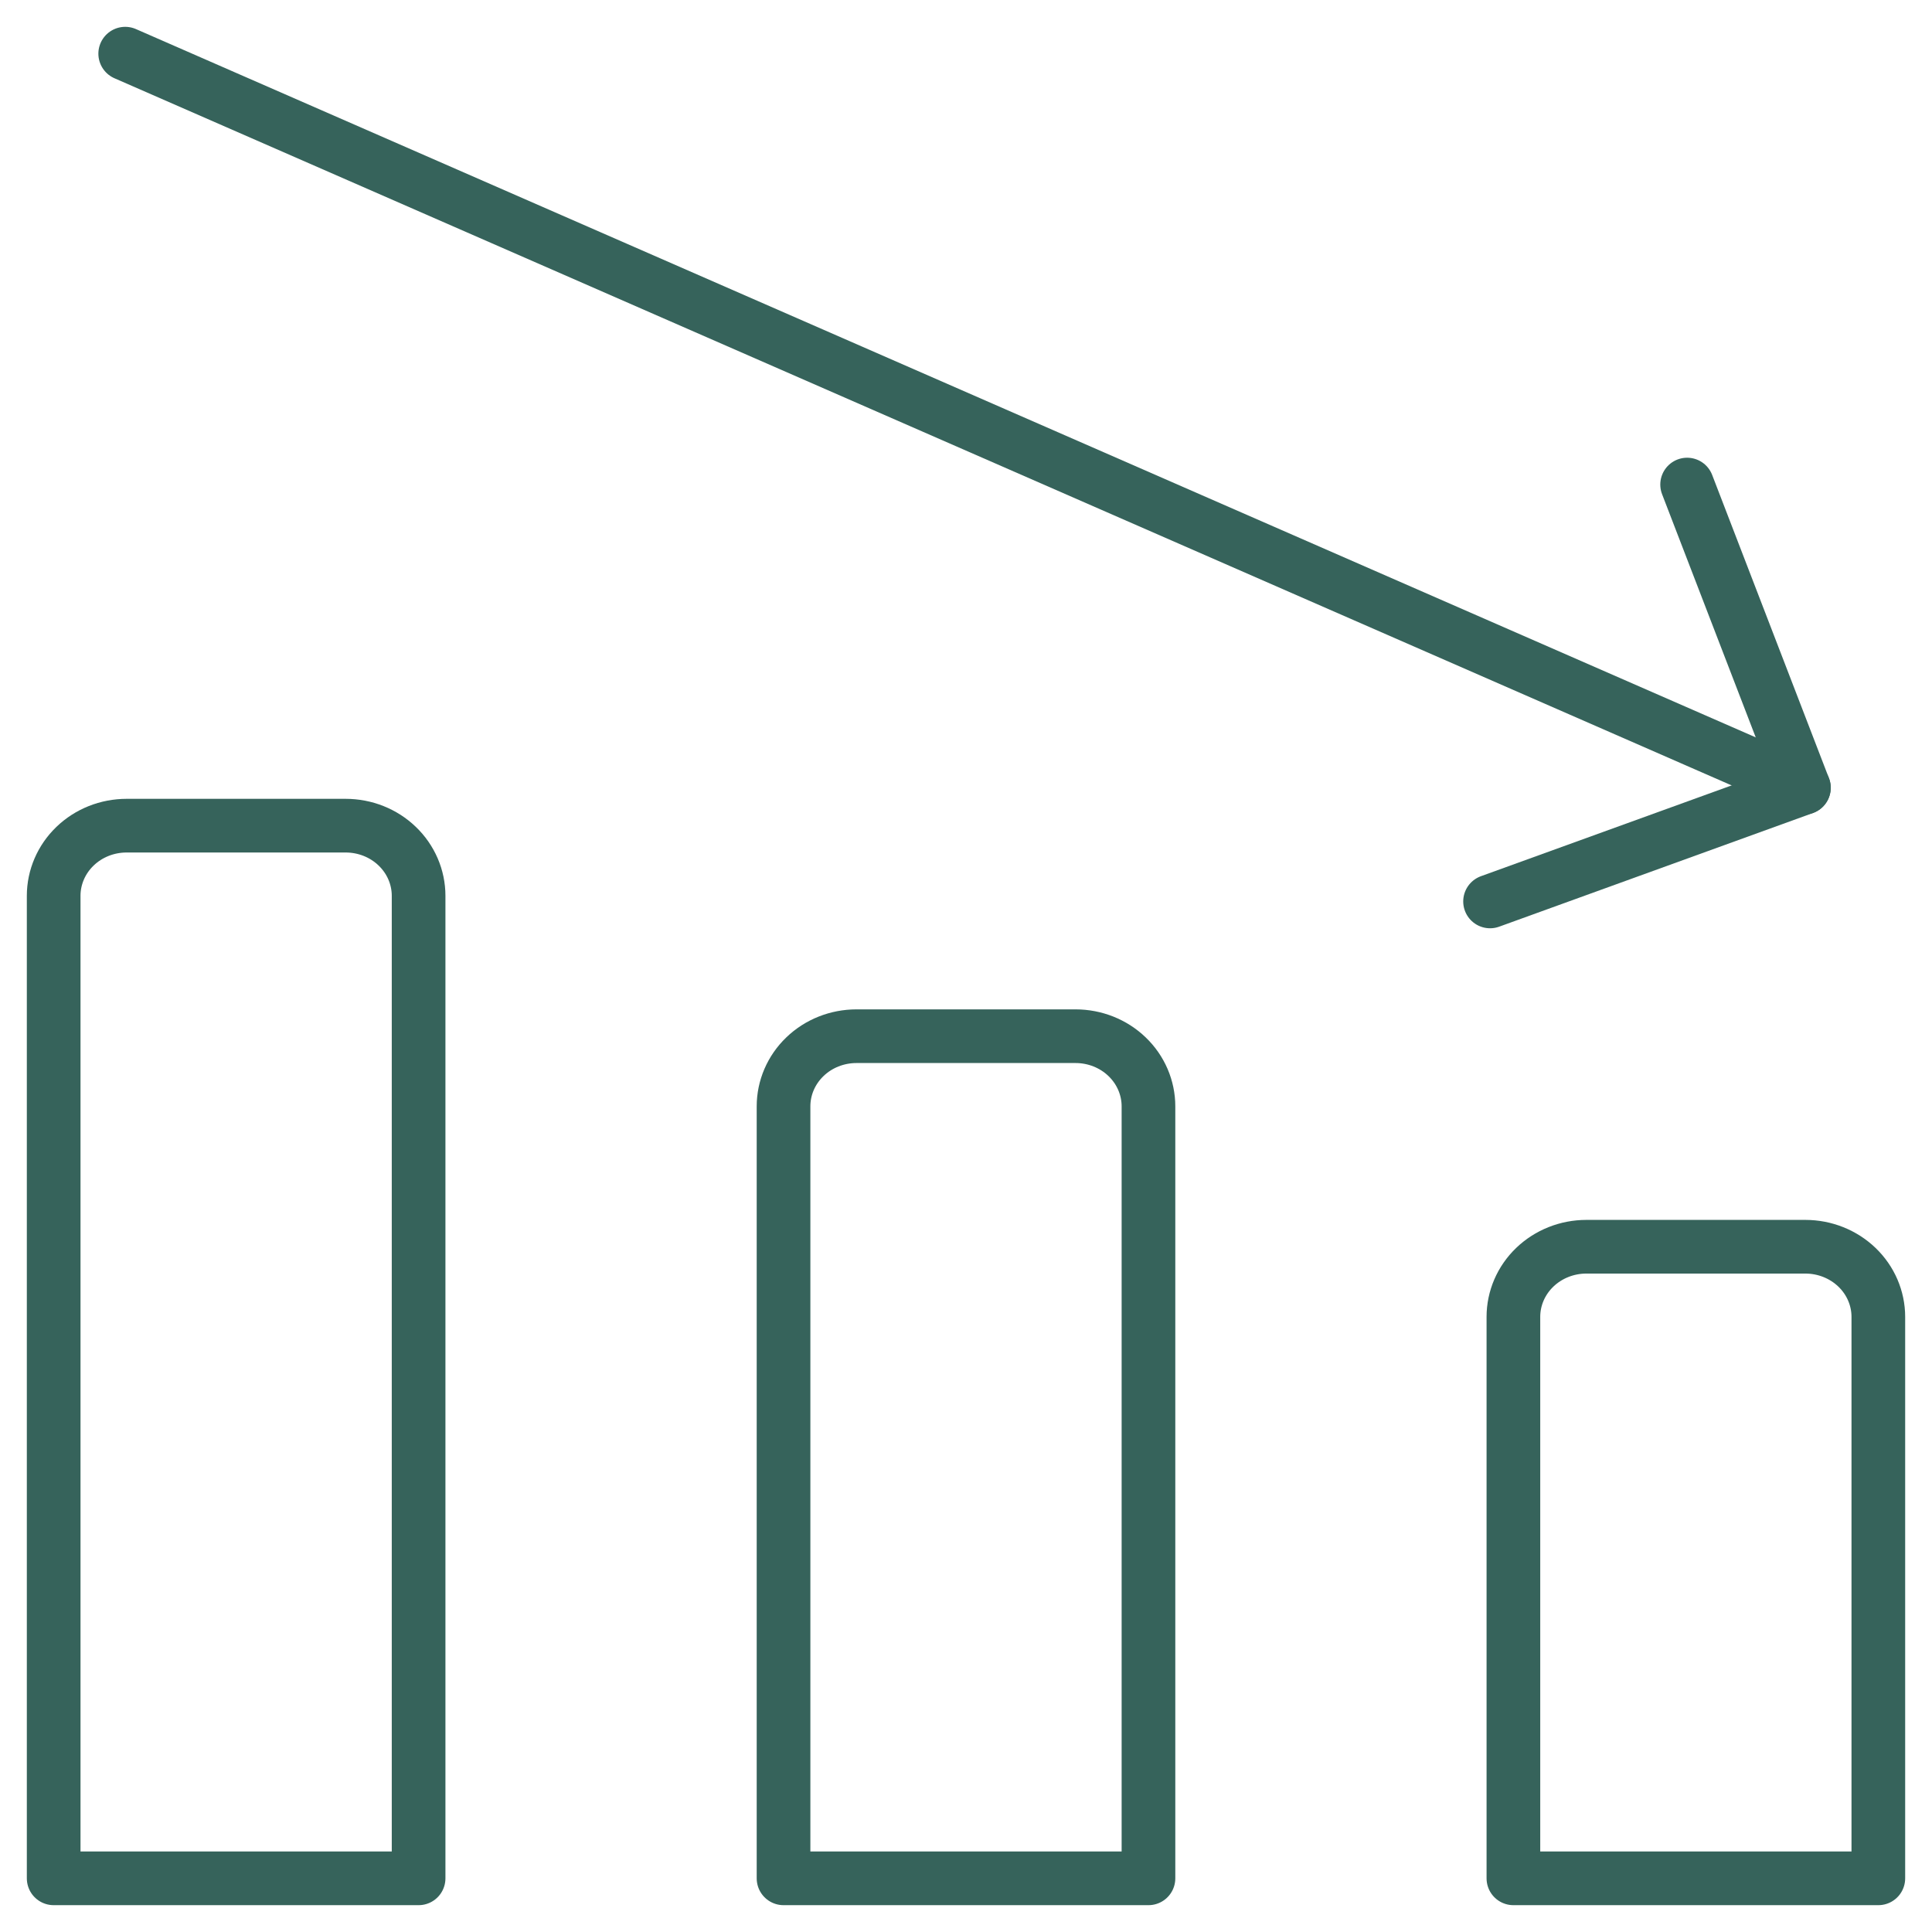
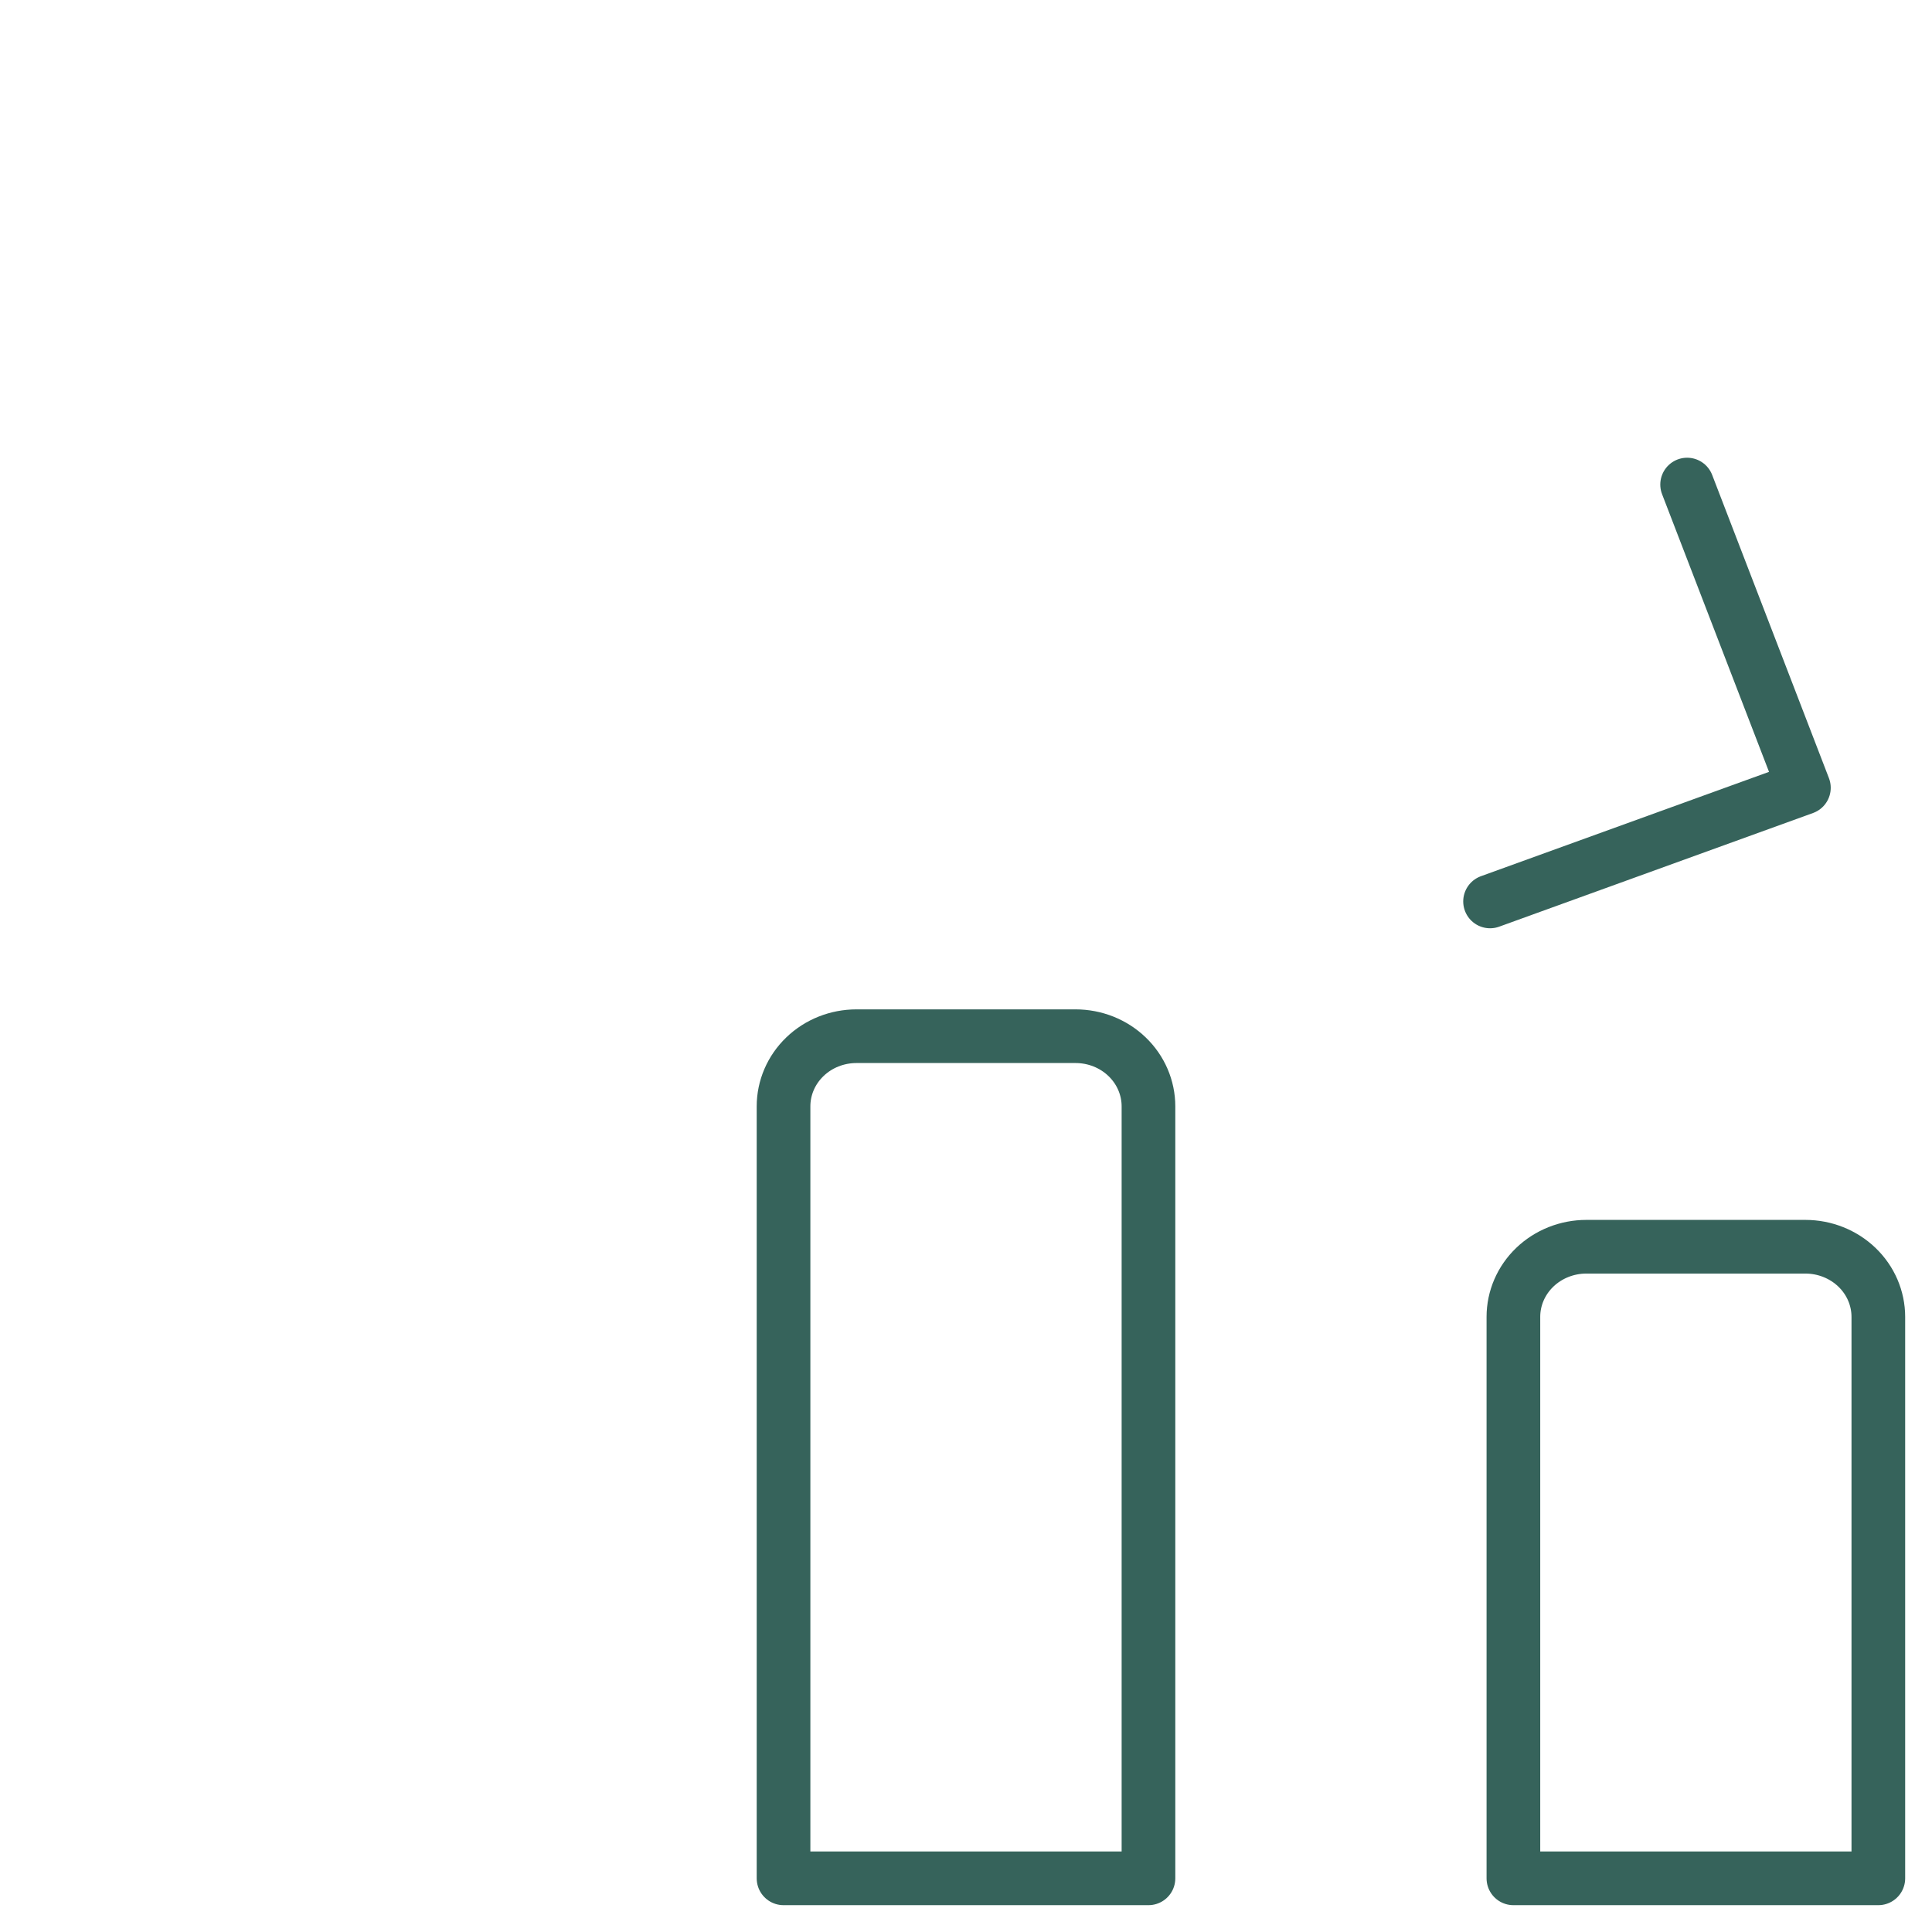
<svg xmlns="http://www.w3.org/2000/svg" width="36" height="36" viewBox="0 0 36 36" fill="none">
-   <path d="M2.333 1L33.613 14.678" stroke="#36635B" stroke-linecap="round" stroke-linejoin="round" />
  <path d="M27.765 16.797L33.613 14.679L31.437 9.029" stroke="#36635B" stroke-linecap="round" stroke-linejoin="round" />
-   <path d="M2.36 15.385H6.44C6.801 15.385 7.147 15.522 7.402 15.768C7.657 16.013 7.8 16.346 7.8 16.692V35H1V16.692C1 16.346 1.143 16.013 1.398 15.768C1.653 15.522 1.999 15.385 2.36 15.385Z" stroke="#36635B" stroke-linecap="round" stroke-linejoin="round" />
  <path d="M15.96 19.308H20.04C20.401 19.308 20.747 19.445 21.002 19.691C21.257 19.936 21.4 20.269 21.4 20.615V35H14.6V20.615C14.6 20.269 14.743 19.936 14.998 19.691C15.253 19.445 15.599 19.308 15.96 19.308Z" stroke="#36635B" stroke-linecap="round" stroke-linejoin="round" />
  <path d="M29.56 23.231H33.64C34.001 23.231 34.347 23.369 34.602 23.614C34.857 23.859 35 24.192 35 24.538V35H28.2V24.538C28.2 24.192 28.343 23.859 28.598 23.614C28.853 23.369 29.199 23.231 29.56 23.231Z" stroke="#36635B" stroke-linecap="round" stroke-linejoin="round" />
</svg>